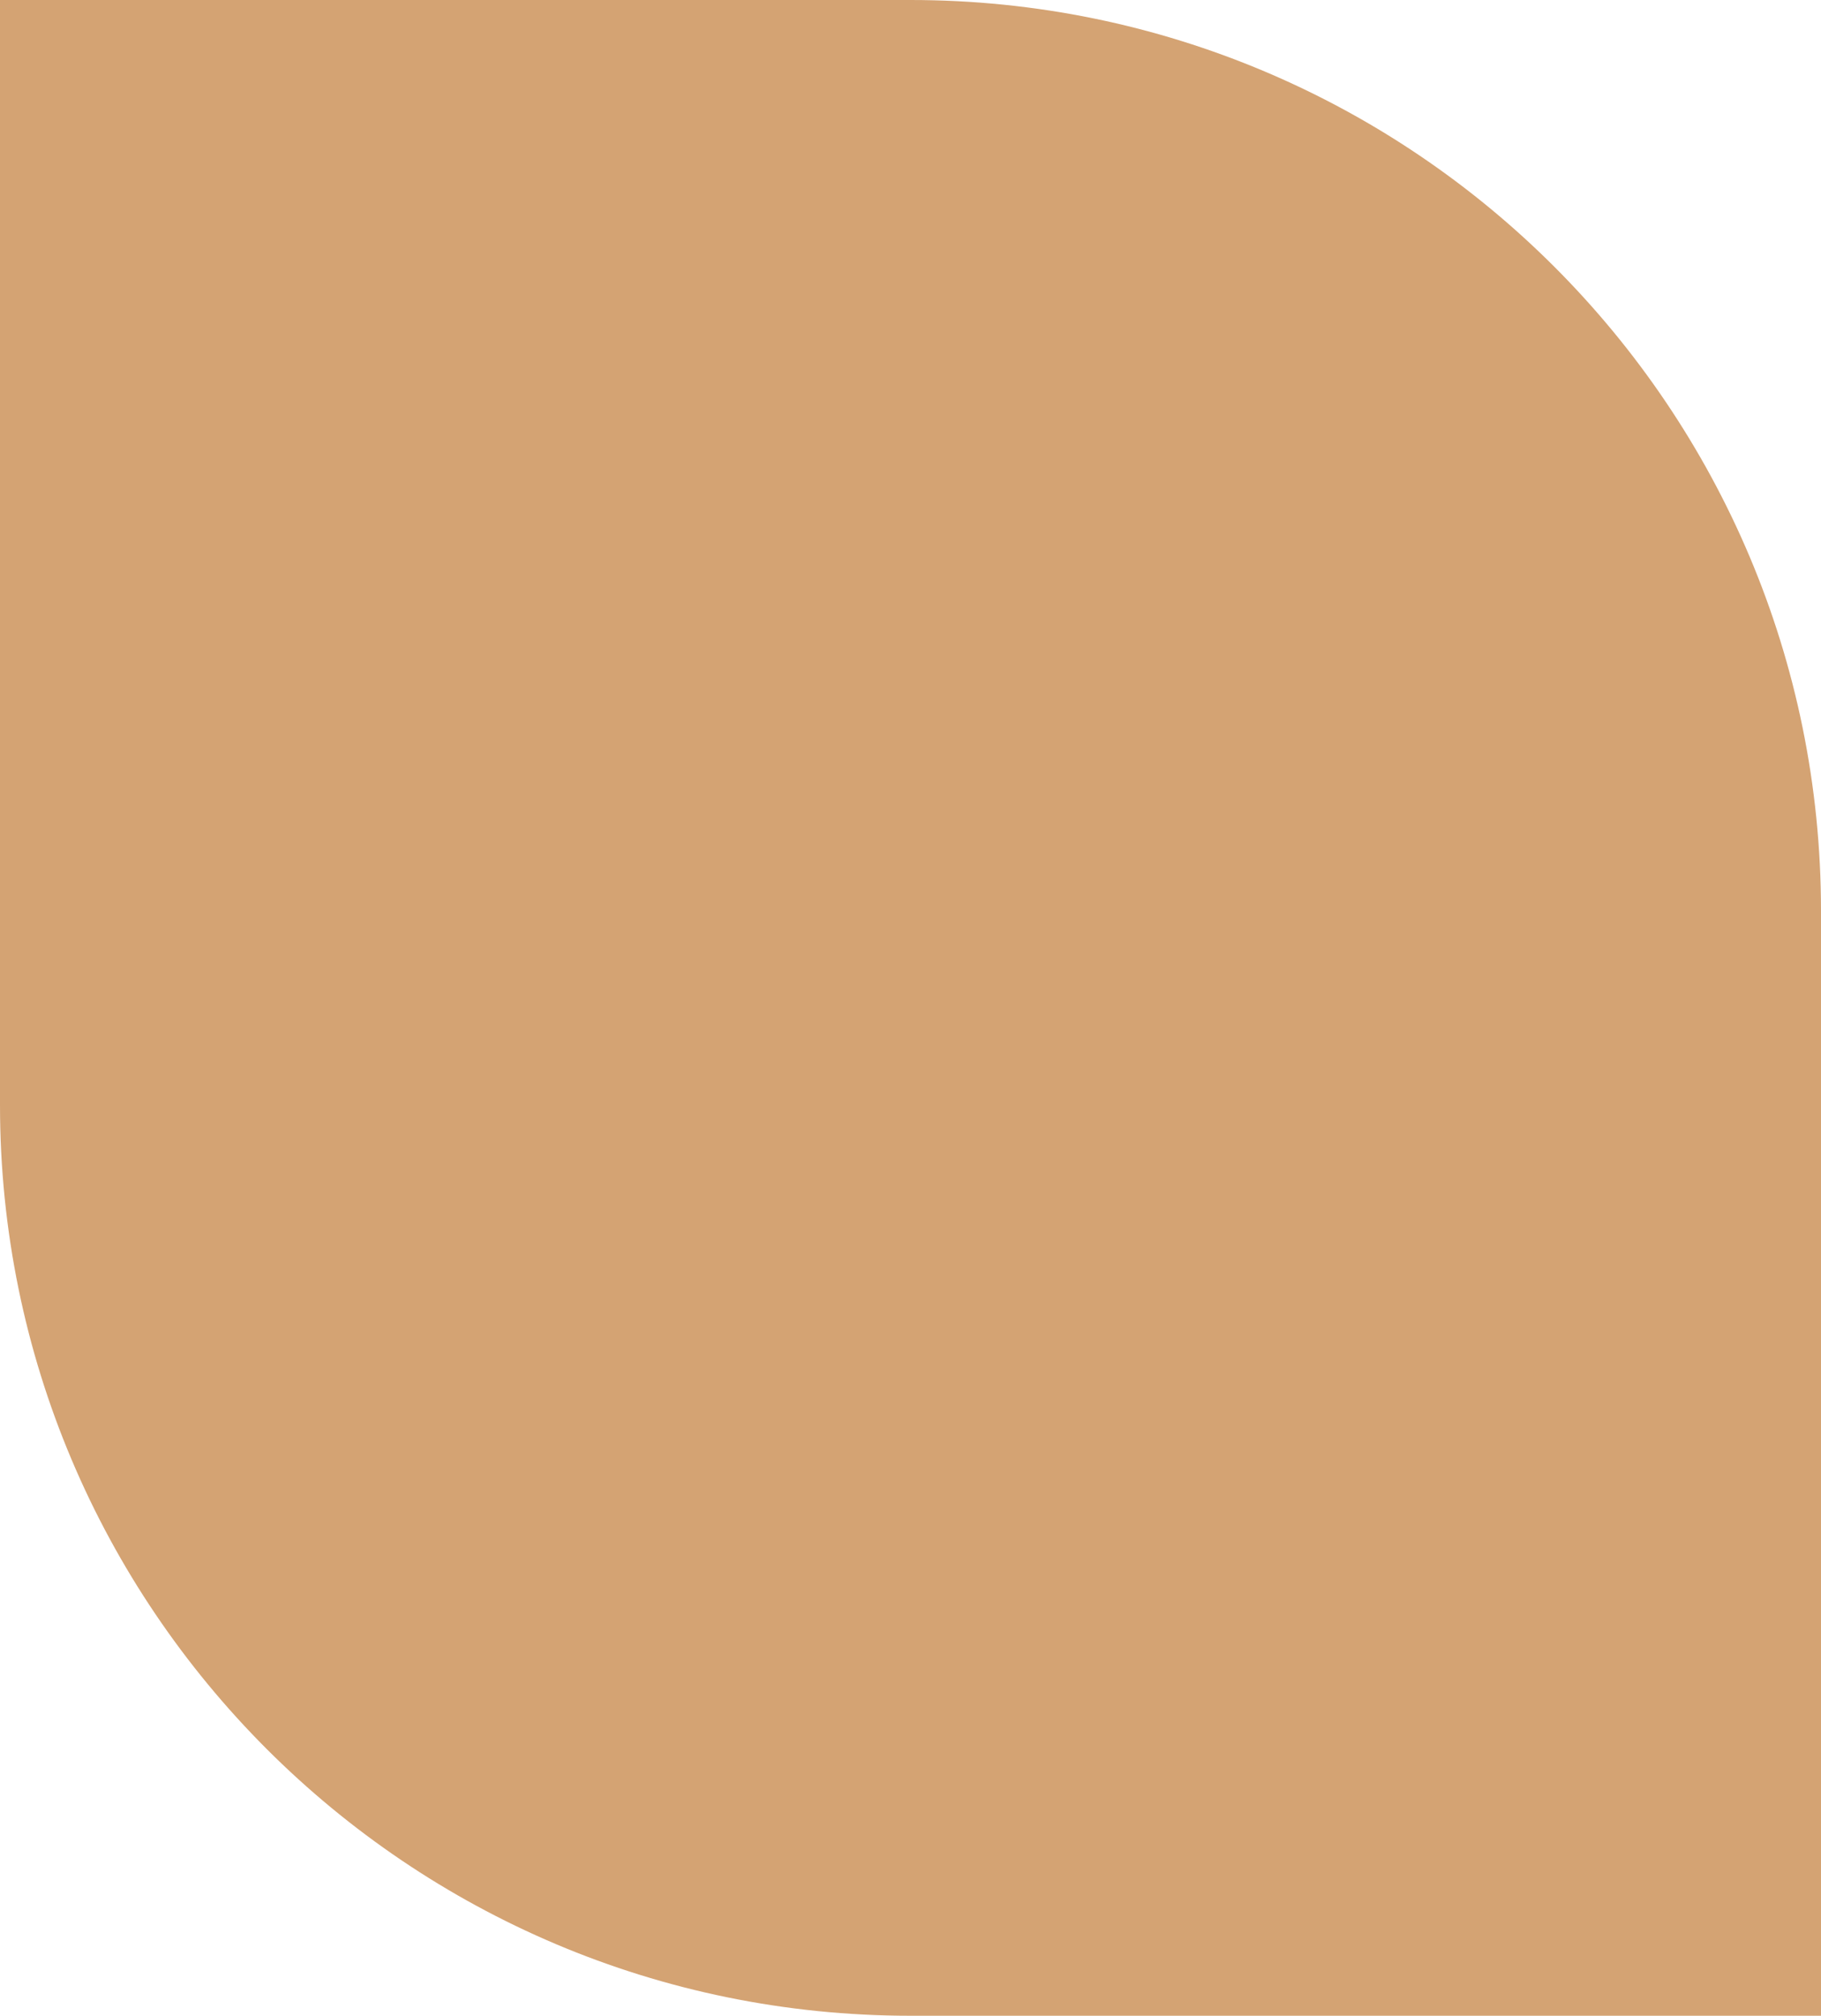
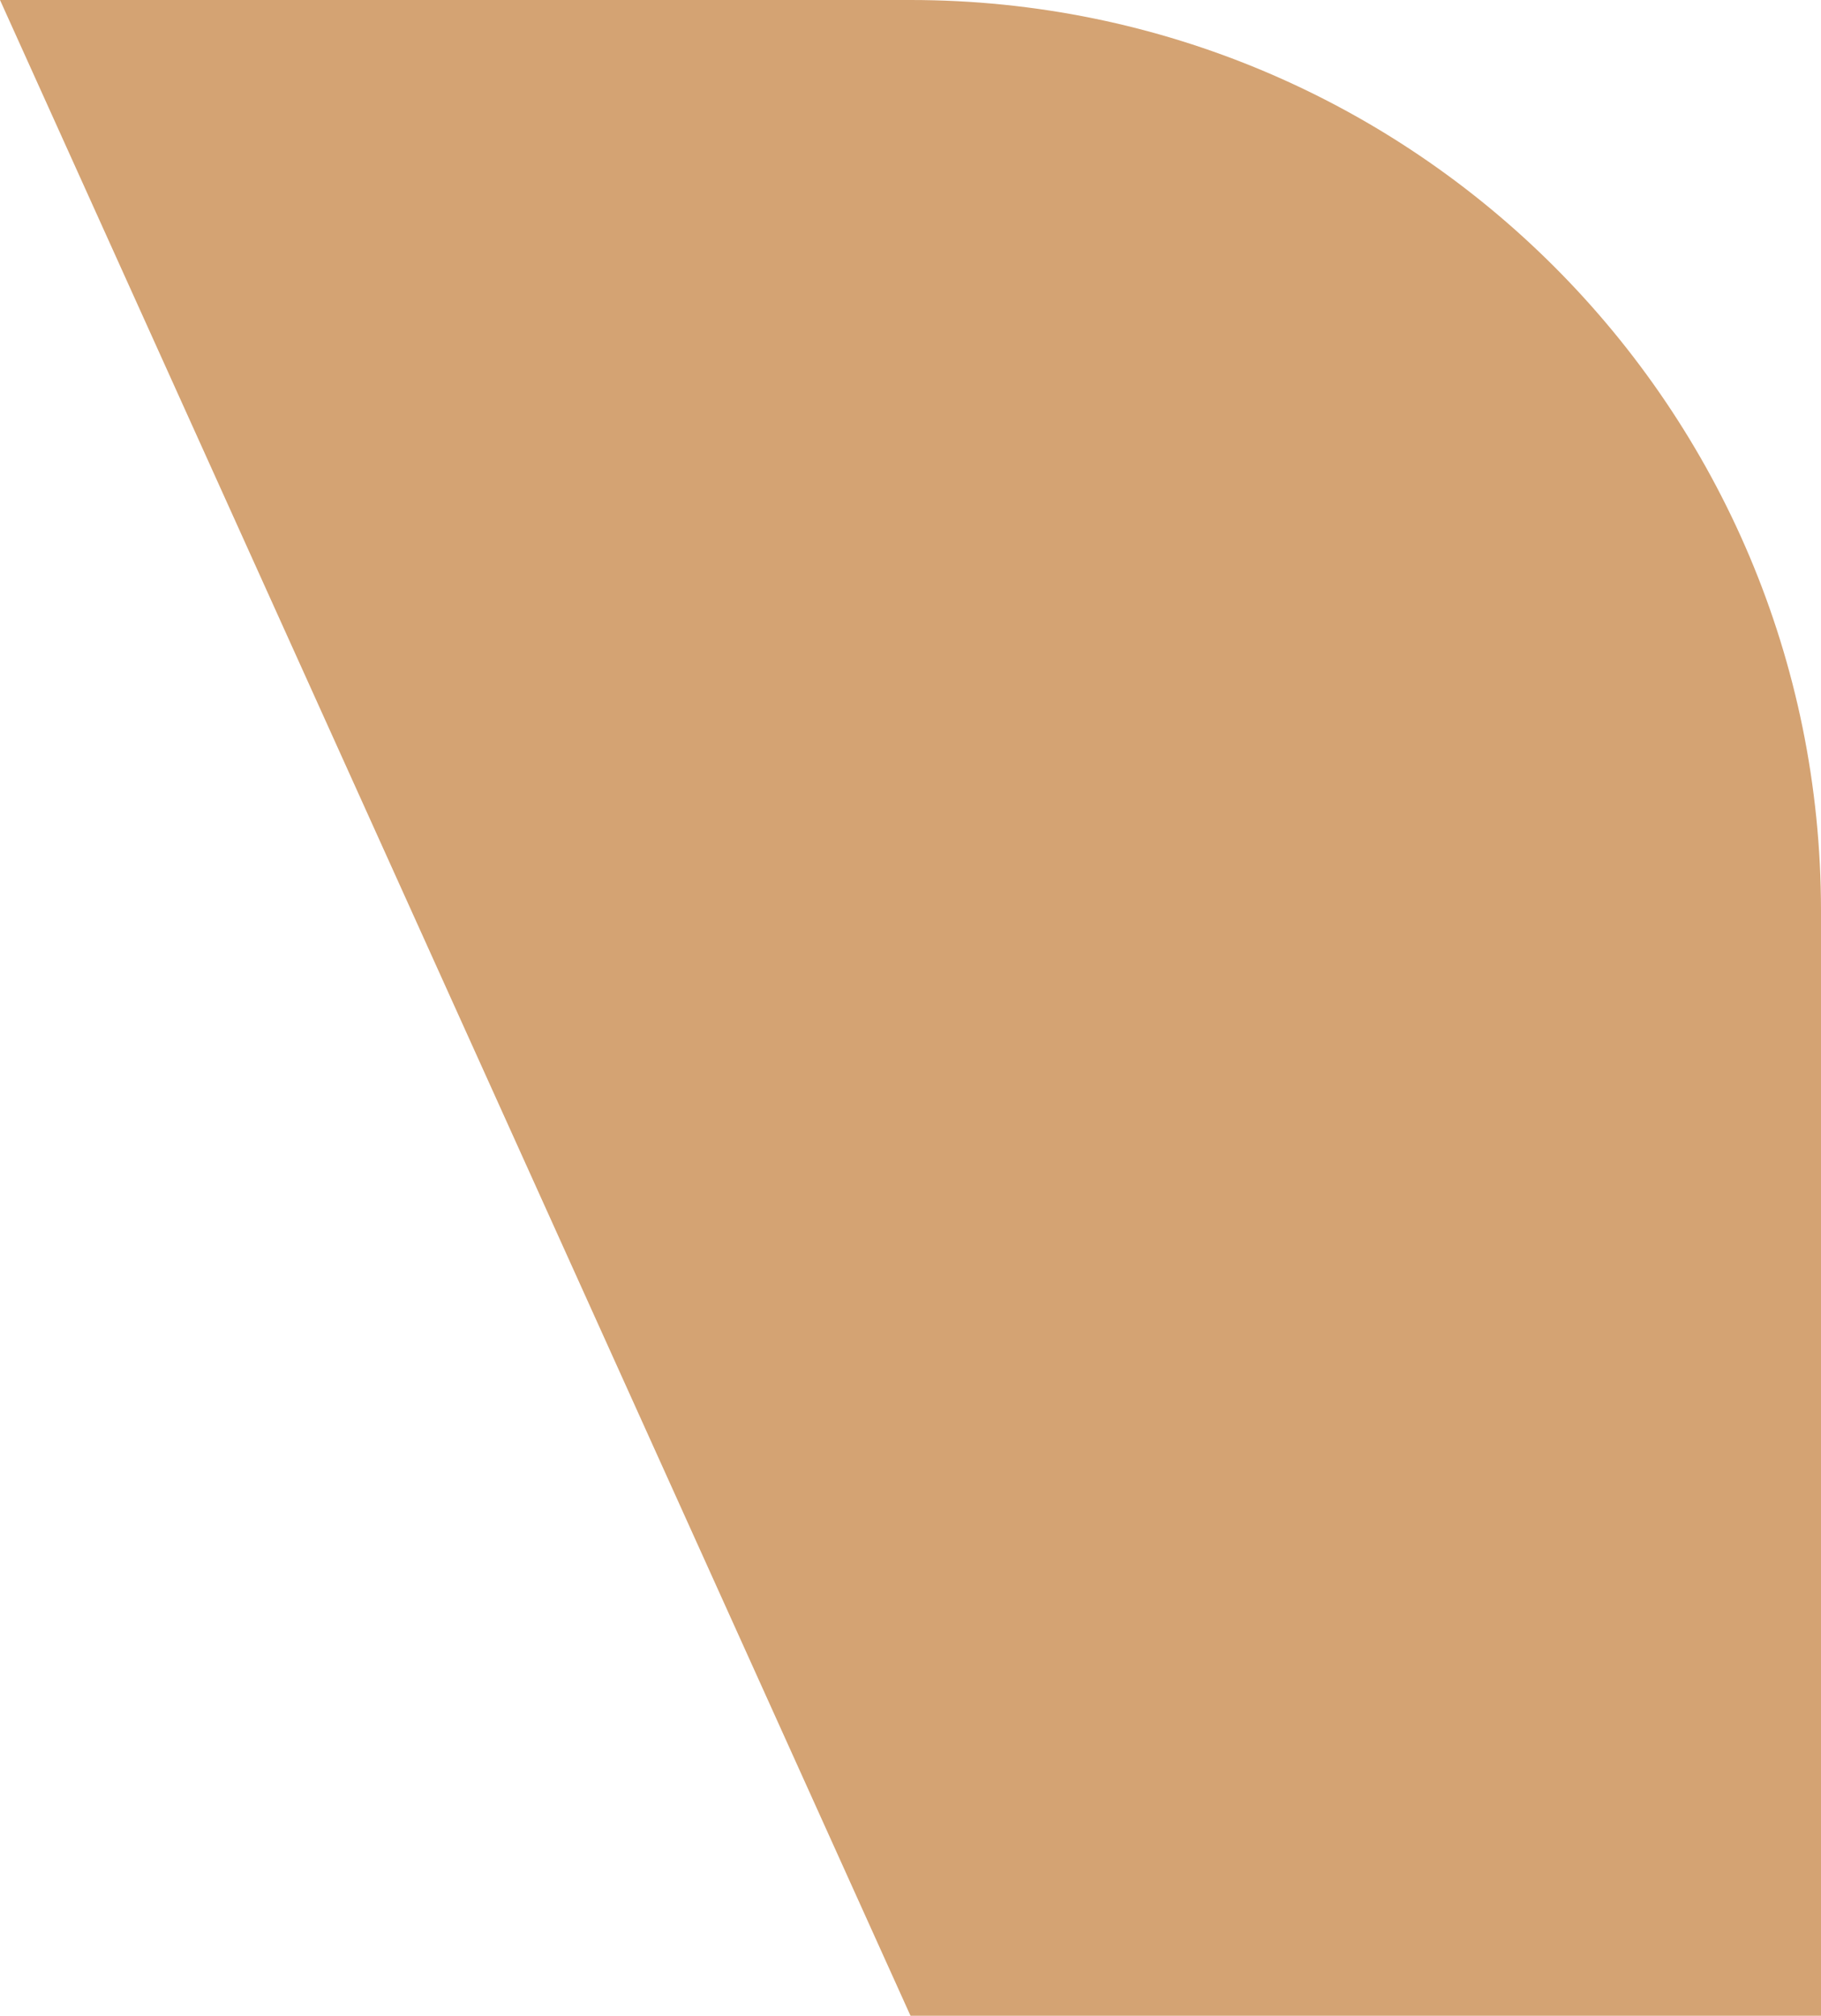
<svg xmlns="http://www.w3.org/2000/svg" width="300" height="332" viewBox="0 0 300 332" fill="none">
-   <path d="M300 332L150 332C67.157 332 2.46465e-05 264.843 1.74042e-05 182L1.49321e-06 -4.29075e-06L150 -1.74042e-05C232.843 -2.46465e-05 300 67.157 300 150L300 332Z" fill="#D4A373" />
+   <path d="M300 332L150 332L1.49321e-06 -4.29075e-06L150 -1.74042e-05C232.843 -2.46465e-05 300 67.157 300 150L300 332Z" fill="#D4A373" />
</svg>